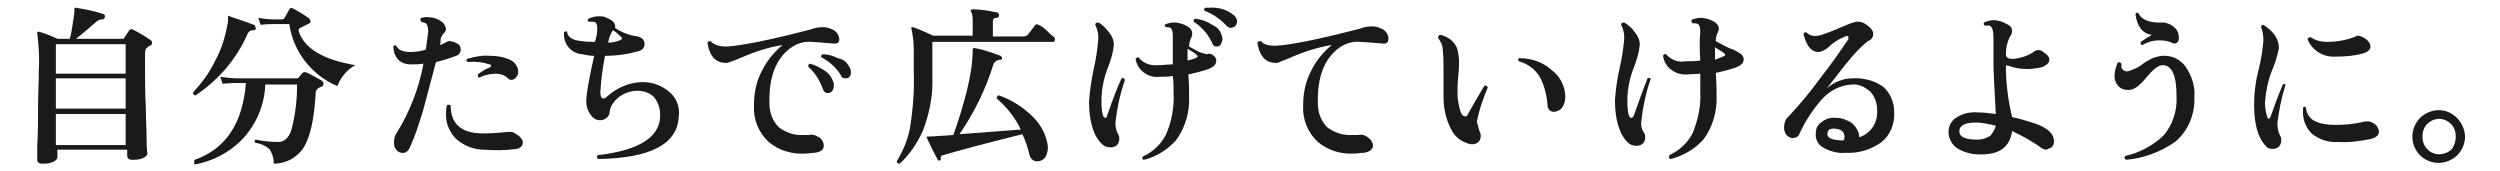
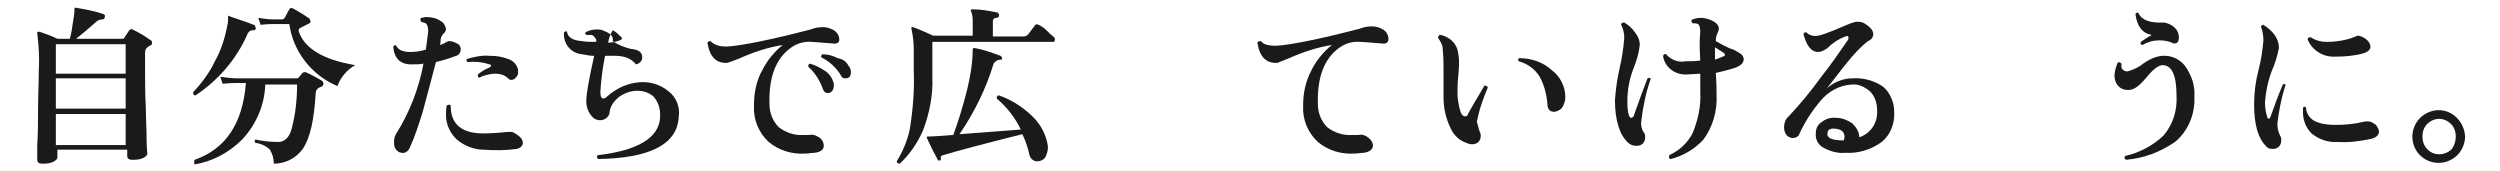
<svg xmlns="http://www.w3.org/2000/svg" version="1.1" id="レイヤー_1" x="0px" y="0px" viewBox="0 0 322.3 22" style="enable-background:new 0 0 322.3 22;" xml:space="preserve">
  <style type="text/css">
	.st0{fill:#1A1A1A;}
</style>
  <title>tit2</title>
  <g id="レイヤー_2_1_">
    <g id="レイヤー_1-2">
      <path class="st0" d="M19.3,5.1c0.2,0.1,0.3,0.2,0.3,0.4c0,0.2-0.1,0.4-0.3,0.4c-0.2,0.1-0.3,0.2-0.4,0.3c-0.2,0.2-0.2,0.5-0.2,0.8    v1.7c0,1.6,0,3.4,0.1,5.2c0,1.3,0.1,2.7,0.1,4.1c0,1.2,0.1,1.8,0.1,1.8c0,0.2-0.2,0.4-0.6,0.6c-0.5,0.2-0.9,0.2-1.4,0.2    c-0.4,0-0.6-0.2-0.6-0.5v-0.8h-9v1c0,0.2-0.2,0.4-0.6,0.6c-0.5,0.2-0.9,0.2-1.4,0.2c-0.4,0-0.6-0.2-0.6-0.5c0,0,0-0.6,0-1.9    c0.1-1.5,0.1-3,0.1-4.3c0-2,0.1-3.7,0.1-5.3c0.1-1.6,0-3.2-0.2-4.8c0-0.1,0-0.2,0-0.2c0.1,0,0.2,0,0.3,0C5.7,4.3,6.6,4.6,7.4,5H9    c0.2-0.7,0.3-1.4,0.4-2.1c0.1-0.6,0.2-1.1,0.2-1.7c0-0.1,0-0.2,0-0.2c0,0,0.1,0,0.2,0c1.2,0.2,2.3,0.4,3.5,0.8    c0.2,0.1,0.3,0.2,0.2,0.4c0,0.2-0.1,0.3-0.3,0.3c0,0,0,0,0,0c-0.3,0-0.6,0.1-0.9,0.4C11.5,3.6,10.7,4.3,9.8,5h5.9    C15.9,5,16,5,16,4.9L16.6,4c0.1-0.2,0.3-0.3,0.5-0.2c0,0,0,0,0,0C17.9,4.2,18.6,4.6,19.3,5.1z M16.2,9.5V5.7h-9v3.8H16.2z     M16.2,14v-3.9h-9V14H16.2z M16.2,18.7v-4h-9v4H16.2z" />
      <path class="st0" d="M33,3.6c0,0.2-0.2,0.3-0.3,0.3c-0.2,0-0.3,0-0.5,0.1c-0.1,0.1-0.3,0.3-0.3,0.4c-1.4,3.2-3.7,5.9-6.7,7.9    c-0.2,0-0.3-0.1-0.3-0.4c1.1-1.2,2.1-2.5,2.8-4c0.8-1.4,1.3-3,1.6-4.6c0.1-0.3,0.1-0.7,0.1-1c0-0.1,0-0.2,0-0.2    c0.1-0.1,0.2-0.1,0.2,0c1.4,0.5,2.4,0.8,3.1,1.1c0.2,0,0.2,0.2,0.2,0.3C33,3.6,33,3.6,33,3.6z M41.5,10.4c0.1,0.1,0.2,0.2,0.2,0.4    c0,0.2-0.1,0.3-0.3,0.4c-0.4,0.1-0.7,0.4-0.7,0.8c-0.2,3.4-0.7,5.7-1.6,7.1c-0.9,1.3-2.3,2-3.8,2c0-0.7-0.2-1.3-0.5-1.8    c-0.5-0.5-1.2-0.8-1.9-0.9c-0.1-0.2-0.1-0.4,0.1-0.4c0.9,0.2,1.9,0.3,2.9,0.3c0.8,0,1.4-0.6,1.7-1.7c0.5-1.9,0.7-3.8,0.7-5.7h-4.1    c-0.1,2.7-1.2,5.2-3,7.1c-1.7,1.7-3.8,2.8-6.1,3.2C25,21,25,20.8,25.1,20.6c4-1.4,6.2-4.7,6.6-9.9h-1c-0.4,0-1,0-2,0.1l-0.3-0.9    c0.7,0.1,1.5,0.2,2.2,0.2h7.6c0.1,0,0.2,0,0.3-0.1c0.2-0.2,0.3-0.4,0.5-0.6c0.1-0.1,0.3-0.1,0.4-0.1C40.1,9.6,40.8,10,41.5,10.4z     M45.8,8.4c-1.1,0.6-1.9,1.6-2.3,2.7c-3.3-1.4-5.7-4.4-6.2-8h-2c-0.3,0-0.8,0-1.7,0.1l-0.3-0.9c0.6,0.1,1.3,0.2,1.9,0.2h1.2    c0.1,0,0.2-0.1,0.3-0.2l0.6-1.1c0.1-0.2,0.3-0.2,0.5-0.1c0.7,0.4,1.4,0.8,2.1,1.3C40,2.6,40.1,2.8,40,2.9c0,0-0.1,0.1-0.1,0.1    l-1.2,0.6c-0.2,0.1-0.2,0.3-0.2,0.4C39.2,6.2,41.6,7.7,45.8,8.4L45.8,8.4z" />
      <path class="st0" d="M58.9,5.6c0.3,0.1,0.5,0.4,0.5,0.8c0,0.3-0.2,0.7-0.6,0.8c-0.8,0.3-1.7,0.6-2.6,0.8c-0.5,2-1.1,4.1-1.7,6.4    c-0.5,1.6-1,3.2-1.7,4.7c-0.2,0.4-0.6,0.7-1,0.6c-0.3,0-0.6-0.2-0.8-0.5c-0.2-0.3-0.2-0.6-0.2-0.9c0-0.4,0.1-0.8,0.3-1.1    c1.7-2.7,2.9-5.8,3.5-9c-0.5,0.1-1,0.1-1.6,0.1c-1.4,0-2.2-0.8-2.3-2.3c0.1-0.2,0.3-0.2,0.4-0.1c0.2,0.5,0.8,0.8,1.8,0.8    c0.7,0,1.3-0.1,2-0.3c0.1-0.8,0.2-1.5,0.3-2.3c0-0.6-0.1-0.9-0.3-1.1c-0.2-0.1-0.4-0.1-0.6-0.2c-0.1-0.1-0.1-0.3-0.1-0.4    c0,0,0,0,0.1-0.1c0.2,0,0.4-0.1,0.6-0.1c0.7,0,1.3,0.1,1.9,0.5c0.4,0.2,0.6,0.6,0.7,1c0,0.2-0.1,0.4-0.2,0.5    c-0.3,0.3-0.5,0.6-0.5,1c0,0.2,0,0.4-0.1,0.6c0.4-0.1,0.7-0.3,1.1-0.5C58,5.3,58.4,5.3,58.9,5.6z M66.6,19.2    c-1.4,0.2-2.8,0.2-4.2,0.1c-1.3,0-2.6-0.5-3.6-1.4c-0.8-0.8-1.3-1.9-1.3-3c0-0.4,0-0.9,0.1-1.3c0.1-0.1,0.3-0.1,0.4-0.1    c0,0,0,0,0.1,0.1c0,2.4,1.4,3.6,4.2,3.6c1.1,0,2.2-0.1,3.3-0.2c0.3,0,0.6,0,0.8,0.2c0.7,0.4,1,0.8,1,1.2S67.1,19.1,66.6,19.2z     M66.7,8.7c0.1,0.2,0.1,0.4,0.1,0.6c0,0.3-0.1,0.5-0.3,0.7c-0.1,0.2-0.4,0.3-0.6,0.3c-0.2,0-0.3-0.1-0.4-0.2    c-0.4-0.4-1-0.6-1.6-0.6c-0.7,0-1.5,0.2-2.1,0.5c-0.2,0-0.2-0.2-0.2-0.3c0,0,0-0.1,0-0.1c0.5-0.4,1-0.7,1.5-0.9    c0.1,0,0.1-0.1,0.2-0.2c0-0.1,0-0.2-0.2-0.2C62.2,8,61.3,7.9,60.3,8c-0.2-0.1-0.2-0.3-0.1-0.4c1-0.3,2-0.5,3-0.4    c0.8,0,1.5,0.1,2.3,0.4C66.1,7.8,66.5,8.2,66.7,8.7z" />
-       <path class="st0" d="M87.5,15.1c-0.2,3.5-3.7,5.3-10.4,5.4c-0.1-0.1-0.2-0.3-0.1-0.4c0,0,0-0.1,0.1-0.1c5.1-0.6,7.8-2.2,8-4.8    c0-0.2,0-0.3,0-0.5c0-0.8-0.3-1.6-0.8-2.2c-0.5-0.5-1.3-0.8-2.1-0.8c-0.9,0-1.7,0.3-2.4,0.8c-0.6,0.5-1.1,1.1-1.2,1.9    c0,0.6-0.6,1.1-1.2,1.1c-0.4,0-0.7-0.1-1-0.4c-0.6-0.6-0.9-1.5-0.8-2.4c0-0.5,0.3-2.4,1-5.5c-0.5,0-1-0.1-1.5-0.2    c-1.4-0.1-2.4-1.2-2.4-2.6c0-0.1,0-0.1,0-0.2c0.2-0.2,0.3-0.2,0.4-0.1c0.1,0.7,0.7,1.1,1.9,1.2c0.6,0.1,1.2,0.1,1.7,0.1    C76.9,4.8,77,4.2,77,3.7s-0.1-0.8-0.4-0.9c-0.2,0-0.5,0-0.7,0c-0.2-0.1-0.2-0.3,0-0.4c0.4-0.2,0.9-0.3,1.3-0.3c0.3,0,0.7,0,1,0.2    c0.8,0.3,1.2,0.7,1.1,1.3c0.7,0.5,1.5,0.8,2.3,1c1,0.1,1.5,0.4,1.5,1.1c0,0.4-0.3,0.8-0.8,0.9C80.9,7,79.5,7.2,78,7.2    c-0.3,1.5-0.5,3-0.6,4.6c0,0.6,0.1,0.9,0.4,0.9c0.1,0,0.3-0.1,0.4-0.2c1.2-1.1,2.7-1.8,4.3-1.9c1.3-0.1,2.6,0.3,3.6,1.1    C87.2,12.5,87.7,13.8,87.5,15.1z M80,4.7c-0.3-0.3-0.6-0.6-1-0.8l0,0c-0.3,0.5-0.5,1-0.6,1.6c0.5,0,1-0.1,1.5-0.3    C80.2,5.1,80.3,4.9,80,4.7z" />
+       <path class="st0" d="M87.5,15.1c-0.2,3.5-3.7,5.3-10.4,5.4c-0.1-0.1-0.2-0.3-0.1-0.4c0,0,0-0.1,0.1-0.1c5.1-0.6,7.8-2.2,8-4.8    c0-0.2,0-0.3,0-0.5c0-0.8-0.3-1.6-0.8-2.2c-0.5-0.5-1.3-0.8-2.1-0.8c-0.9,0-1.7,0.3-2.4,0.8c-0.6,0.5-1.1,1.1-1.2,1.9    c0,0.6-0.6,1.1-1.2,1.1c-0.4,0-0.7-0.1-1-0.4c-0.6-0.6-0.9-1.5-0.8-2.4c0-0.5,0.3-2.4,1-5.5c-0.5,0-1-0.1-1.5-0.2    c-1.4-0.1-2.4-1.2-2.4-2.6c0-0.1,0-0.1,0-0.2c0.2-0.2,0.3-0.2,0.4-0.1c0.1,0.7,0.7,1.1,1.9,1.2c0.6,0.1,1.2,0.1,1.7,0.1    s-0.1-0.8-0.4-0.9c-0.2,0-0.5,0-0.7,0c-0.2-0.1-0.2-0.3,0-0.4c0.4-0.2,0.9-0.3,1.3-0.3c0.3,0,0.7,0,1,0.2    c0.8,0.3,1.2,0.7,1.1,1.3c0.7,0.5,1.5,0.8,2.3,1c1,0.1,1.5,0.4,1.5,1.1c0,0.4-0.3,0.8-0.8,0.9C80.9,7,79.5,7.2,78,7.2    c-0.3,1.5-0.5,3-0.6,4.6c0,0.6,0.1,0.9,0.4,0.9c0.1,0,0.3-0.1,0.4-0.2c1.2-1.1,2.7-1.8,4.3-1.9c1.3-0.1,2.6,0.3,3.6,1.1    C87.2,12.5,87.7,13.8,87.5,15.1z M80,4.7c-0.3-0.3-0.6-0.6-1-0.8l0,0c-0.3,0.5-0.5,1-0.6,1.6c0.5,0,1-0.1,1.5-0.3    C80.2,5.1,80.3,4.9,80,4.7z" />
      <path class="st0" d="M107.3,5.6c-1.4-0.1-2.3-0.2-2.6-0.2c-1-0.1-2,0.2-2.8,0.8c-1.9,1.4-2.8,3.8-2.7,7.2c0,1.1,0.4,2.2,1.2,3    c0.9,0.7,2.1,1.1,3.2,1h0.7c0.4-0.1,0.8,0,1.1,0.2c0.5,0.2,0.8,0.7,0.8,1.2c0,0.5-0.4,0.8-1.2,0.9c-0.4,0-0.8,0.1-1.2,0.1    c-1.7,0.1-3.4-0.4-4.7-1.5c-1.3-1.2-2-2.9-1.9-4.7c0-1.6,0.3-3.2,1.1-4.6c0.6-1.2,1.5-2.3,2.6-3.2c-1.9,0.3-3.7,0.9-5.5,1.7    c-0.5,0.2-1,0.4-1.6,0.6c-1.4,0.1-2.3-0.7-2.6-2.6c0.1-0.2,0.3-0.2,0.4-0.2C92.1,5.8,92.7,6,93.7,6c1.8-0.1,5.4-0.8,10.8-2.2    c0.5-0.2,1-0.3,1.6-0.3c0.4,0,0.8,0.1,1.2,0.3c0.5,0.2,0.9,0.7,0.9,1.3C108.2,5.5,107.9,5.7,107.3,5.6z M107.4,10.5    c0.1,0.2,0.1,0.3,0.1,0.5c0,0.6-0.3,1-0.8,1c-0.3,0-0.5-0.2-0.6-0.5c-0.4-1.1-1-2.1-1.9-2.9c0-0.2,0-0.3,0.2-0.4    c0.7,0.2,1.3,0.5,1.9,0.9C106.8,9.4,107.2,9.9,107.4,10.5z M109.4,8.5c0.2,0.2,0.3,0.5,0.3,0.8c0,0.5-0.2,0.8-0.7,0.8    c-0.3,0-0.5-0.1-0.6-0.4c-0.6-1-1.5-1.8-2.5-2.3c-0.1-0.1,0-0.3,0.1-0.4c0,0,0.1,0,0.1,0c0.7,0,1.3,0.2,1.9,0.5    C108.6,7.6,109.1,7.9,109.4,8.5L109.4,8.5z" />
      <path class="st0" d="M135.9,4.8c0.1,0.1,0.1,0.2,0.1,0.3c0,0.2-0.1,0.3-0.2,0.3h-15.6V10c0.1,2.3-0.4,4.7-1.2,6.8    c-0.7,1.6-1.7,3.1-3,4.3c-0.2,0-0.4-0.1-0.4-0.3c0.8-1.3,1.4-2.7,1.7-4.2c0.4-2.5,0.6-5,0.5-7.4c0-1.5,0-2.4,0-2.8    c0-0.9-0.1-1.8-0.3-2.7c0-0.1,0-0.2,0-0.2c0.1,0,0.2,0,0.2,0c0.9,0.3,1.7,0.7,2.6,1.1h5.1V2.9c0-0.5,0-1-0.2-1.4    c-0.1-0.1-0.1-0.2,0-0.2c0-0.1,0.1-0.1,0.2-0.1c1.1,0,2.1,0.2,3.1,0.4c0.2,0,0.3,0.2,0.3,0.4c0,0.2-0.2,0.3-0.3,0.3    c-0.4,0-0.5,0.2-0.5,0.5v1.9h4c0.2,0,0.3-0.1,0.5-0.2l0.9-1.2c0.1-0.2,0.3-0.2,0.5-0.1c0.4,0.2,0.7,0.4,1,0.7    C135.2,4.2,135.5,4.5,135.9,4.8z M135.1,18.9c0,0.5-0.1,0.9-0.3,1.3c-0.2,0.4-0.7,0.6-1.1,0.6c-0.5,0-0.9-0.4-1-0.9    c-0.2-0.9-0.5-1.8-0.9-2.6c-4.8,1.2-8.2,2.1-10.2,2.7c-0.2,0-0.4,0.2-0.3,0.4c0,0,0,0,0,0c0,0.1,0,0.2-0.1,0.3c0,0,0,0,0,0    c-0.1,0-0.3,0-0.3-0.1c-0.5-0.9-1-1.9-1.4-2.8c-0.1-0.2,0-0.2,0.2-0.2c0.6,0,1.7-0.1,3.2-0.2c0.7-1.9,1.3-3.9,1.8-5.9    c0.4-1.7,0.7-3.4,0.7-5.1c0-0.1,0-0.1,0.1-0.2c0.1,0,0.1,0,0.2,0c1.1,0.2,2.2,0.6,3.3,1c0.1,0.1,0.2,0.2,0.2,0.3    c0,0.2-0.1,0.2-0.3,0.2c-0.3,0-0.6,0.2-0.8,0.5c-1,3.3-2.5,6.3-4.4,9.1l7.9-0.6c-0.7-1.5-1.8-2.9-3.1-4c0-0.1,0-0.3,0.2-0.4    c0,0,0.1,0,0.1,0c1.7,0.6,3.2,1.6,4.4,2.8C134.2,16.1,134.9,17.4,135.1,18.9z" />
-       <path class="st0" d="M145,10.4c-0.6,1.7-1,3.6-1.2,5.4c0,0.6,0.1,1.1,0.4,1.6c0.1,0.2,0.1,0.3,0.1,0.5c0,0.3-0.1,0.6-0.3,0.8    c-0.2,0.2-0.5,0.3-0.8,0.3c-0.4,0-0.8-0.1-1.1-0.4c-1.1-1-1.7-2.9-1.7-5.5c0.1-1.4,0.3-2.8,0.6-4.2c0.3-1.3,0.5-2.6,0.6-4    c0-0.6-0.1-1.1-0.4-1.7c0-0.2,0.1-0.3,0.4-0.3c0.6,0.3,1,0.8,1.4,1.3c0.4,0.5,0.6,1,0.6,1.6c-0.1,1-0.4,2-0.8,3    c-0.5,1.3-0.8,2.7-0.8,4.2c0,1.5,0.2,2.2,0.5,2.2c0.1,0,0.2-0.1,0.2-0.2c0.8-2.3,1.4-3.9,1.9-4.9c0.1-0.1,0.3,0,0.4,0.1    C145,10.3,145,10.4,145,10.4z M156.6,7.3c0.1,0.1,0.2,0.3,0.2,0.5c0,0.5-0.3,0.8-1,1.1c-0.9,0.3-1.7,0.5-2.6,0.7    c0.1,1.3,0.1,2.2,0.1,2.8c0.1,2-0.5,4.1-1.7,5.7c-1.1,1.2-2.5,2.1-4.1,2.5c-0.2,0-0.3-0.2-0.2-0.3c0,0,0-0.1,0-0.1    c1.3-0.6,2.3-1.5,3-2.8c0.7-1.6,1.1-3.5,1-5.3c0-0.7,0-1.5-0.1-2.3c-0.6,0.1-1.2,0.1-1.7,0.1c-1.5,0.2-2.9-0.9-3.1-2.3    c0-0.1,0.2-0.2,0.3-0.2c0,0,0.1,0,0.1,0c0.6,0.8,1.6,1.1,2.5,1c0.6,0,1.3-0.1,1.9-0.1c0-1.5,0-2.7,0-3.7c0-0.5-0.1-0.9-0.3-1    c-0.2-0.1-0.4-0.1-0.6-0.1c-0.2-0.2-0.2-0.3,0-0.4c0.3-0.1,0.7-0.2,1-0.2c0.5,0,0.9,0.1,1.4,0.3c0.7,0.3,1,0.7,1,1.1    c0,0.2,0,0.3-0.1,0.5c-0.2,0.4-0.3,0.8-0.3,1.2l1.1,0.6c0.4,0.2,0.8,0.3,1.2,0.4C155.9,6.8,156.3,7,156.6,7.3L156.6,7.3z     M154.4,7.3c0-0.1-0.1-0.2-0.2-0.3s-0.4-0.3-1.1-0.7c0,0.4,0,0.9,0,1.5C154,7.6,154.4,7.4,154.4,7.3L154.4,7.3z M157.4,4.3    c0.1,0.2,0.2,0.5,0.2,0.7c0,0.2-0.1,0.5-0.2,0.7c-0.1,0.2-0.3,0.3-0.6,0.3c-0.2,0-0.4-0.1-0.5-0.4c-0.5-1.1-1.3-2.1-2.4-2.8    c-0.1-0.2,0-0.3,0.2-0.4c0.7,0.1,1.4,0.3,2,0.7C156.7,3.4,157.2,3.7,157.4,4.3L157.4,4.3z M158.7,3.6c-0.2,0-0.3-0.1-0.5-0.2    c-0.8-0.9-1.8-1.6-2.9-2c-0.1-0.2-0.1-0.3,0.1-0.4h0.5c1.1-0.1,2.2,0.2,3.1,0.9c0.3,0.2,0.5,0.6,0.5,0.9    C159.4,3.3,159.2,3.5,158.7,3.6L158.7,3.6z" />
      <path class="st0" d="M178.1,5.6c-1.4-0.1-2.3-0.2-2.7-0.2c-1-0.1-2,0.2-2.8,0.8c-1.9,1.4-2.8,3.8-2.7,7.2c0,1.1,0.4,2.2,1.2,3    c0.9,0.7,2.1,1.1,3.3,1h0.7c0.4-0.1,0.8,0,1.1,0.2c0.6,0.4,0.8,0.8,0.8,1.2s-0.4,0.8-1.2,0.9c-0.4,0-0.8,0.1-1.2,0.1    c-1.7,0.1-3.4-0.4-4.7-1.5c-1.3-1.2-2-2.9-1.9-4.7c0-1.6,0.3-3.1,1.1-4.6c0.6-1.2,1.5-2.3,2.6-3.2c-1.9,0.3-3.7,0.9-5.5,1.7    c-0.5,0.2-1,0.4-1.5,0.6c-1.4,0.1-2.3-0.7-2.6-2.6c0-0.1,0.2-0.2,0.4-0.2c0,0,0,0,0.1,0c0.2,0.4,0.9,0.6,1.9,0.6    c1.8-0.1,5.4-0.8,10.8-2.2c0.5-0.2,1-0.3,1.6-0.3c0.4,0,0.8,0.1,1.2,0.3c0.5,0.2,0.9,0.7,0.9,1.3C179,5.5,178.7,5.7,178.1,5.6z" />
      <path class="st0" d="M191.8,11.3c-0.5,1.2-1,2.5-1.3,3.9c0,0.2-0.1,0.3-0.1,0.5c0.1,0.4,0.2,0.7,0.3,1.1c0.1,0.2,0.2,0.5,0.2,0.7    c0,0.3-0.1,0.6-0.3,0.8c-0.2,0.2-0.5,0.3-0.8,0.3c-0.3,0-0.6-0.1-0.8-0.2c-0.9-0.3-1.6-1-2-1.9c-0.6-1.2-0.9-2.6-0.9-3.9V9.2    c0-0.9,0-1.9-0.1-2.8c0-0.6-0.3-1.1-0.6-1.5c0-0.1,0-0.3,0.2-0.4c0,0,0.1,0,0.1,0c1,0.2,1.9,0.9,2.2,1.9c0.1,0.5,0.2,1,0.2,1.5    c0,0.3,0,0.9-0.1,1.9c-0.1,0.9-0.1,1.7-0.1,2.3c0,0.5,0.1,1.1,0.2,1.6c0.2,0.9,0.4,1.3,0.8,1.3c0.2,0,0.3-0.1,0.4-0.4    c0.5-0.9,1.2-2.1,2.1-3.6C191.6,11.1,191.8,11.1,191.8,11.3z M201.8,12.5c0,0.4-0.1,0.8-0.3,1.2c-0.2,0.4-0.6,0.6-1,0.7    c-0.6,0.1-1-0.3-1-0.9c-0.1-1.3-0.4-2.5-1-3.6c-0.6-1-1.6-1.7-2.7-2c-0.1-0.1-0.1-0.3,0-0.4c0,0,0,0,0.1,0c1.5,0,3,0.5,4.1,1.5    C201.1,9.8,201.8,11.1,201.8,12.5L201.8,12.5z" />
      <path class="st0" d="M212.8,10.2c-0.6,1.7-1,3.6-1.2,5.4c-0.1,0.6,0.1,1.2,0.4,1.6c0.1,0.2,0.1,0.3,0.1,0.5c0,0.3-0.1,0.6-0.3,0.8    c-0.2,0.2-0.5,0.3-0.8,0.3c-0.4,0-0.8-0.1-1.1-0.4c-1.1-1-1.7-2.9-1.7-5.5c0.1-1.4,0.3-2.8,0.6-4.1c0.3-1.3,0.5-2.6,0.6-3.9    c0-0.6-0.1-1.1-0.4-1.7c0-0.2,0.1-0.3,0.4-0.3c0.5,0.3,1,0.7,1.4,1.3c0.4,0.5,0.6,1,0.6,1.6c-0.1,1-0.4,2-0.8,3    c-0.5,1.3-0.8,2.7-0.8,4.2c0,1.5,0.2,2.2,0.5,2.2c0.1,0,0.2-0.1,0.3-0.2c0.8-2.3,1.4-3.9,1.8-4.9C212.6,10,212.8,10,212.8,10.2z     M224.6,7.1c0.1,0.2,0.2,0.3,0.2,0.5c0,0.5-0.3,0.8-1,1.1c-0.9,0.3-1.7,0.5-2.6,0.7c0.1,1.4,0.1,2.3,0.1,2.9    c0.1,2-0.5,4.1-1.7,5.7c-1.1,1.2-2.6,2.1-4.2,2.5c-0.2,0-0.3-0.2-0.2-0.4c0,0,0-0.1,0-0.1c1.3-0.6,2.3-1.5,3-2.8    c0.7-1.7,1.1-3.5,1-5.3c0-0.7,0-1.5,0-2.4l-1.7,0.1c-1.5,0.1-2.9-0.9-3.1-2.4c0.1-0.2,0.2-0.3,0.4-0.2c0.6,0.7,1.6,1.1,2.5,0.9    c0.6,0,1.3,0,1.9-0.1c-0.1-1.5-0.1-2.7,0-3.7c0-0.5-0.1-0.9-0.3-1c-0.2-0.1-0.4-0.1-0.7-0.1c-0.1-0.1-0.2-0.3-0.1-0.4    c0,0,0-0.1,0.1-0.1c0.3-0.1,0.7-0.2,1-0.2c0.5,0,0.9,0.1,1.4,0.3c0.7,0.3,1,0.7,1,1.1c0,0.2-0.1,0.3-0.1,0.4    c-0.2,0.4-0.3,0.7-0.3,1.2l1.1,0.6c0.4,0.2,0.8,0.4,1.2,0.5C223.8,6.6,224.3,6.8,224.6,7.1L224.6,7.1z M222.4,7.1    c0-0.1-0.1-0.2-0.2-0.3l-1.1-0.7c0,0.4,0,1,0,1.6C221.9,7.4,222.4,7.2,222.4,7.1L222.4,7.1z" />
      <path class="st0" d="M244.2,14.4c0.1,1.5-0.5,3-1.6,3.9c-1.4,1-3,1.5-4.7,1.4c-1,0.1-2-0.2-2.9-0.7c-0.7-0.4-1-1.2-0.9-1.9    c0-0.6,0.3-1.1,0.8-1.4c0.5-0.4,1.2-0.6,1.9-0.5c0.7,0,1.4,0.3,2,0.7c0.5,0.5,0.9,1.1,0.9,1.8c1.5-0.5,2.4-1.9,2.3-3.5    c0-0.9-0.3-1.8-0.9-2.4c-0.7-0.6-1.5-1-2.4-0.9c-1.6,0.1-3,0.9-4,2.1c-1.1,1.3-2,2.7-2.7,4.2c-0.1,0.4-0.5,0.6-0.9,0.6    c-0.3,0-0.6-0.2-0.8-0.4c-0.2-0.3-0.3-0.6-0.3-1c0-0.5,0.2-1.1,0.6-1.4c1.5-1.6,2.9-3.3,4.2-5.1c1.2-1.5,2.3-3.1,3.4-4.7    c0.1-0.1,0.1-0.2,0.1-0.4c0-0.2-0.1-0.2-0.4-0.1c-0.8,0.3-1.6,0.8-2.2,1.4c-0.2,0.2-0.4,0.3-0.6,0.4c-0.2,0.1-0.4,0.2-0.7,0.2    c-0.9,0-1.5-0.8-1.9-2.3c0.1-0.2,0.2-0.3,0.4-0.2c0.4,0.4,1,0.5,1.5,0.4c0.6-0.1,1.2-0.4,1.8-0.6l2.4-1c0.3-0.1,0.6-0.2,0.9-0.2    c0.4,0,0.7,0.1,1,0.3c0.6,0.4,1,0.8,1,1.3c0,0.4-0.3,0.8-0.7,0.9c-1,0.8-1.9,1.8-2.7,2.8c-0.9,1.1-1.7,2.2-2.6,3.3    c0.9-0.8,2.1-1.3,3.3-1.3c1.4-0.1,2.9,0.3,4,1.1C243.6,11.9,244.2,13.1,244.2,14.4z M237.7,18.1c0-0.1,0.1-0.3,0.1-0.4    c0-0.7-0.4-1-1.1-1.1c-0.7-0.1-1.1,0.1-1.1,0.6C235.5,17.8,236.2,18.1,237.7,18.1z" />
-       <path class="st0" d="M263.8,19.3c-0.2,0-0.4-0.1-0.6-0.2c-1.2-0.9-2.5-1.6-3.8-2.2c-0.3,2.1-1.7,3.1-4.3,3c-1,0-2-0.3-2.8-0.8    c-0.7-0.5-1.1-1.3-1.1-2.1c0-0.8,0.4-1.5,1.1-1.9c0.8-0.5,1.8-0.7,2.8-0.6c0.7,0,1.5,0.1,2.2,0.2c-0.2-3.5-0.3-5.7-0.3-6.5    c0-0.8,0-1.8,0-3s-0.1-1.7-0.5-1.9c-0.2,0-0.4,0-0.6,0c-0.2-0.1-0.2-0.3-0.1-0.4c0.4-0.2,0.8-0.3,1.2-0.3c0.6,0,1.2,0.2,1.7,0.5    c0.5,0.2,0.7,0.5,0.7,0.9c0,0.2-0.1,0.5-0.2,0.6c-0.4,0.7-0.6,1.5-0.6,2.4c0,0.4,0.3,0.6,0.9,0.6c1-0.1,2-0.4,2.8-1    c0.3-0.2,0.8-0.2,1.1,0.1c0.5,0.3,0.8,0.6,0.8,1s-0.4,0.8-1.1,1c-0.6,0.1-1.1,0.2-1.7,0.2c-0.8,0-1.6-0.1-2.4-0.4    c-0.3-0.1-0.4-0.1-0.4,0.1c0,2.2,0.3,4.4,0.8,6.5c1.1,0.2,2.2,0.6,3.2,0.9c1.5,0.6,2.2,1.3,2.2,2.2c0,0.3-0.1,0.6-0.3,0.8    C264.3,19.1,264,19.2,263.8,19.3z M257.3,16.2c-0.9-0.2-1.7-0.4-2.6-0.4c-1.4,0-2.1,0.4-2.1,1.1c0,0.8,0.8,1.1,2.4,1.1    c0.6,0,1.1-0.2,1.6-0.5C256.9,17.1,257.2,16.7,257.3,16.2z" />
      <path class="st0" d="M282.9,12.5c0.1,2.2-0.8,4.4-2.5,5.8c-1.9,1.3-4,2.1-6.3,2.3c-0.2-0.1-0.3-0.3-0.1-0.5    c1.8-0.4,3.5-1.3,4.9-2.6c1.2-1.4,1.8-3.2,1.7-5.1c0-2.7-0.6-4-1.8-4c-0.5,0-1.2,0.5-2.1,1.6s-1.6,1.6-2.3,1.6    c-0.5,0-0.9-0.1-1.3-0.5c-0.3-0.3-0.5-0.8-0.5-1.3c0-0.6,0.2-1.2,0.4-1.7c0.1-0.1,0.3-0.1,0.4,0c0,0,0,0.1,0.1,0.1    c0,0.1,0,0.2,0,0.2c-0.1,0.4,0.2,0.7,0.6,0.8c0.1,0,0.1,0,0.2,0c0.7-0.2,1.4-0.5,2-1c0.7-0.5,1.5-0.9,2.4-1c1.2-0.1,2.3,0.4,3,1.3    C282.6,9.8,283,11.1,282.9,12.5z M280.4,3.6c0.3,0.3,0.5,0.7,0.5,1.2c0,0.6-0.2,0.8-0.6,0.8c-0.1,0-0.2,0-0.3-0.1    c-0.5-0.2-1-0.3-1.6-0.3c-0.8,0-1.5,0.2-2.2,0.6c-0.2,0-0.3-0.2-0.2-0.4c0.4-0.3,0.9-0.6,1.4-0.9c-1.2-0.2-1.9-1.1-2.1-2.7    c0.1-0.2,0.3-0.2,0.4-0.1c0.4,0.9,1.5,1.3,3.3,1.2C279.5,3,280,3.2,280.4,3.6z" />
      <path class="st0" d="M294.6,11.1c-0.5,1.6-0.8,3.2-1,4.8c0,0.6,0.1,1.1,0.4,1.7c0.1,0.1,0.1,0.3,0.1,0.5c0,0.3-0.1,0.6-0.3,0.8    c-0.2,0.2-0.5,0.3-0.8,0.3c-0.4,0-0.7-0.1-0.9-0.4c-1-1-1.5-2.8-1.5-5.3c0-1.6,0.2-3.1,0.6-4.6c0.3-1.2,0.5-2.4,0.6-3.7    c0-0.6-0.1-1.2-0.3-1.7c0-0.2,0.1-0.3,0.3-0.3c1.4,0.9,2,1.9,2,3c-0.2,1-0.5,2-0.9,2.9c-0.5,1.3-0.8,2.7-0.9,4.1    c0,0.6,0.1,1.3,0.3,1.9c0,0.1,0.1,0.2,0.2,0.2s0.1-0.1,0.2-0.2c0.5-1.4,1-2.8,1.6-4.2c0.1-0.1,0.3-0.1,0.4,0.1    C294.6,11,294.6,11.1,294.6,11.1z M306,15.9c0.4,0.2,0.6,0.6,0.7,1c0,0.5-0.3,0.8-1,1c-1.4,0.3-2.9,0.5-4.3,0.4    c-1.2,0.1-2.4-0.3-3.4-1.1c-0.7-0.7-1.1-1.7-1.1-2.7c0-0.2,0-0.4,0-0.6c0.1-0.2,0.3-0.2,0.4,0c0,0.7,0.5,1.4,1.1,1.7    c0.8,0.4,1.8,0.5,2.7,0.5c1.2,0,2.4-0.1,3.6-0.4C305.1,15.6,305.6,15.6,306,15.9z M305.2,5.2c0.2,0.2,0.4,0.5,0.4,0.8    c0,0.4-0.3,0.7-1,0.9c-1.1,0.3-2.3,0.4-3.5,0.4c-1.6,0.1-3-0.8-3.6-2.2c0-0.2,0.1-0.3,0.4-0.3c0.6,0.4,1.3,0.6,2,0.6    c1.3,0,2.6-0.2,3.8-0.7c0.1-0.1,0.3-0.1,0.4-0.1C304.5,4.7,304.9,4.9,305.2,5.2L305.2,5.2z" />
      <path class="st0" d="M317.8,17.6c0,0.9-0.4,1.8-1,2.4c-0.6,0.6-1.5,1-2.4,1c-1.9,0-3.4-1.5-3.4-3.4c0-0.9,0.4-1.8,1-2.4    c0.6-0.6,1.5-1,2.4-1C316.2,14.2,317.7,15.7,317.8,17.6C317.8,17.6,317.8,17.6,317.8,17.6L317.8,17.6z M316.6,17.6    c0-0.6-0.2-1.2-0.6-1.6c-0.9-0.9-2.2-0.9-3.1,0c0,0,0,0,0,0c-0.4,0.4-0.6,1-0.6,1.6c0,0.6,0.2,1.2,0.6,1.6    c0.8,0.9,2.2,0.9,3.1,0.1c0,0,0,0,0.1-0.1C316.4,18.8,316.6,18.2,316.6,17.6z" />
    </g>
  </g>
</svg>